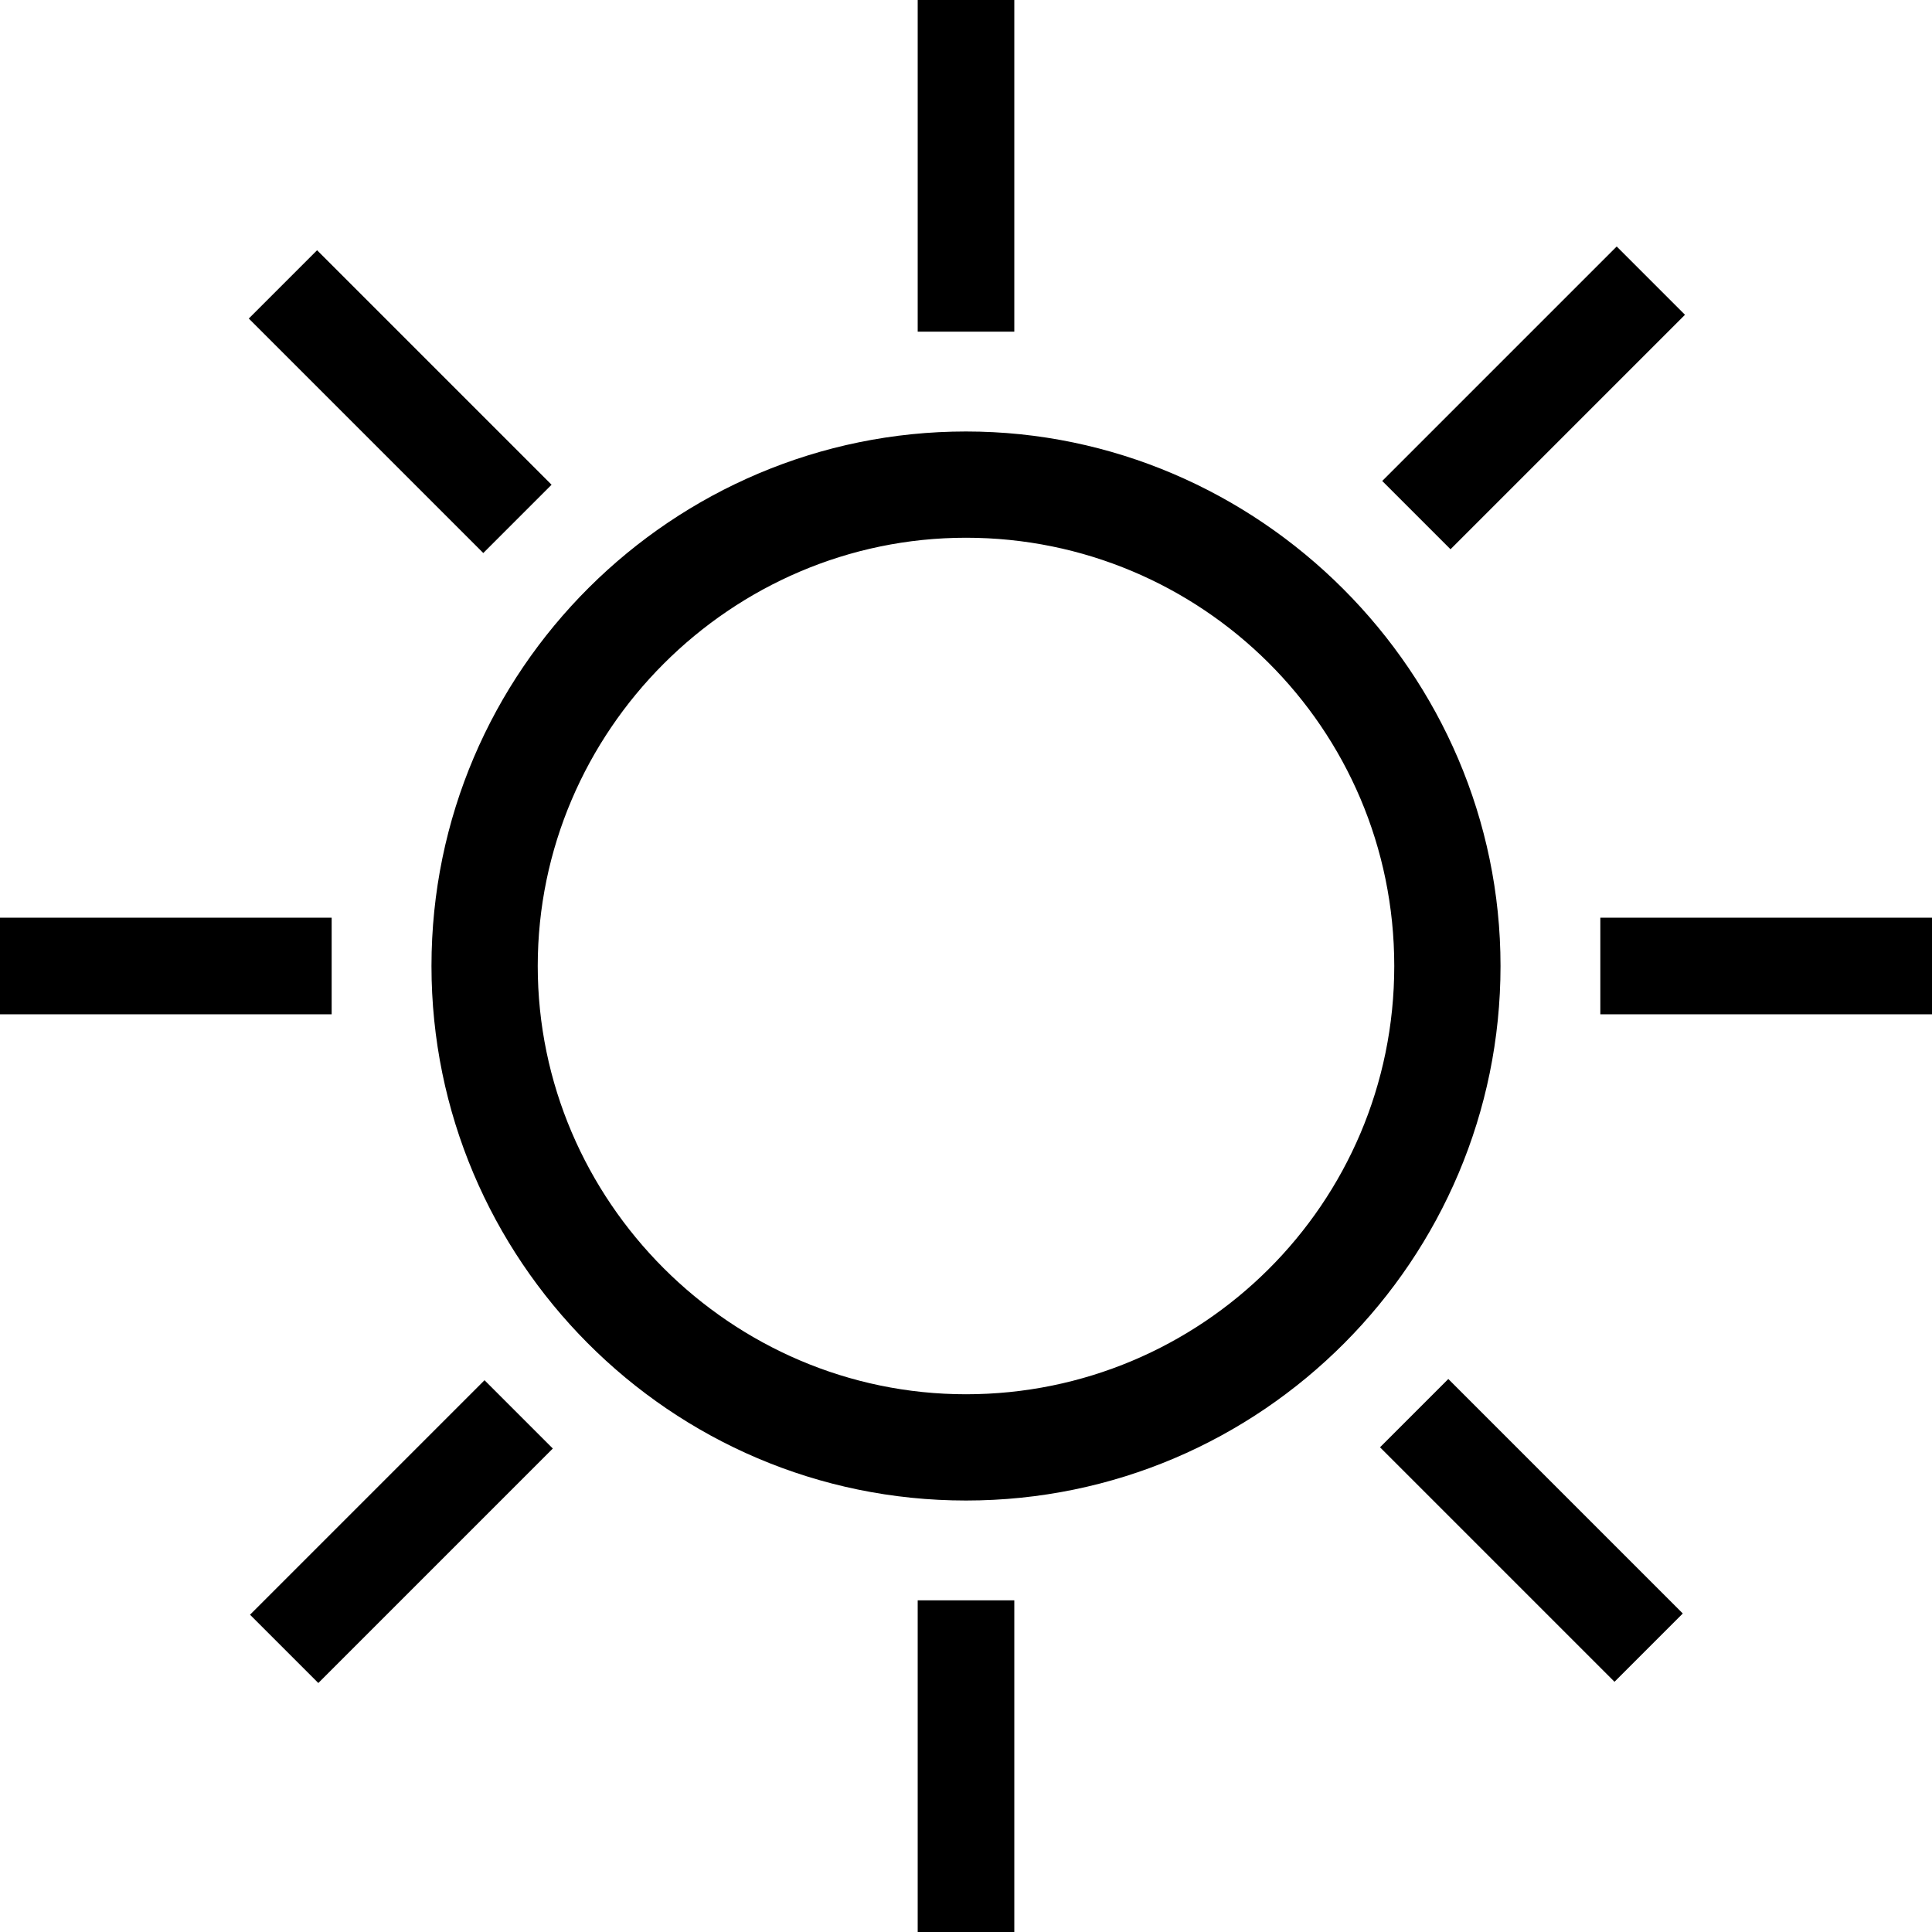
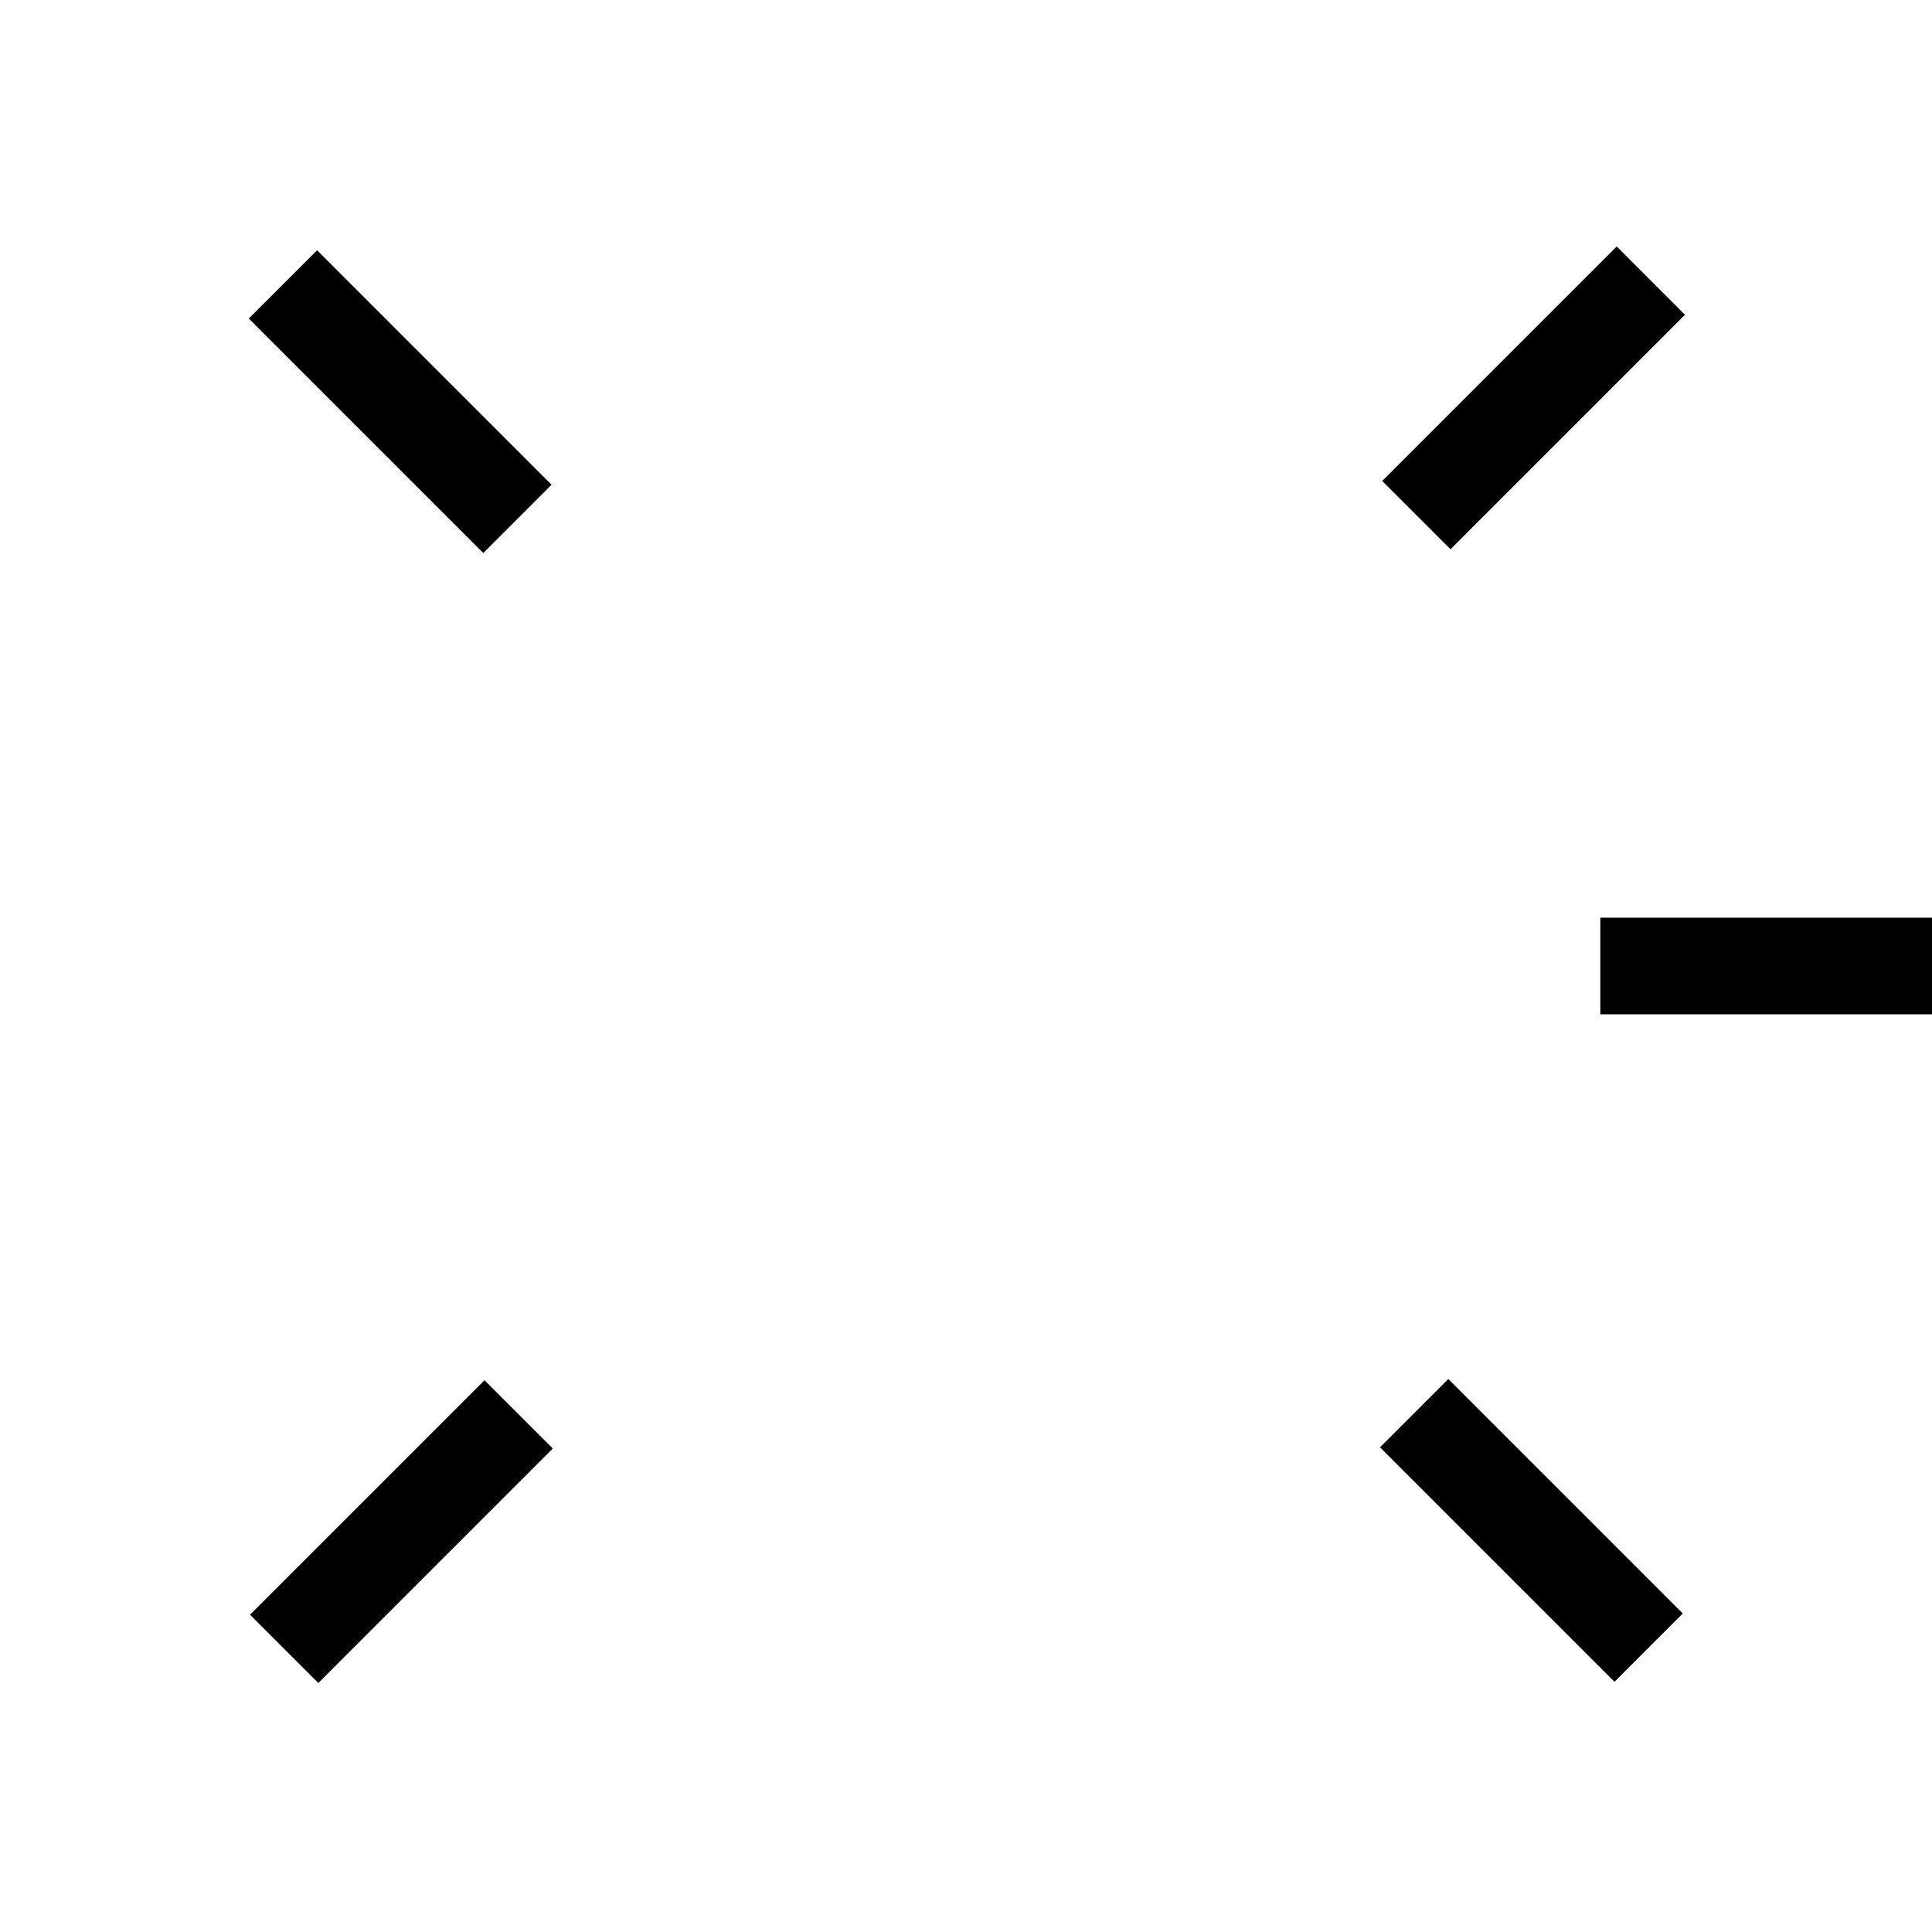
<svg xmlns="http://www.w3.org/2000/svg" version="1.1" id="Ebene_1" x="0px" y="0px" viewBox="0 0 60 60" style="enable-background:new 0 0 60 60;" xml:space="preserve">
  <g>
-     <path d="M30,16.7c7.3,0,13.3,5.9,13.3,13.3S37.3,43.3,30,43.3S16.7,37.3,16.7,30S22.7,16.7,30,16.7 M30,13.4   c-9.1,0-16.6,7.4-16.6,16.6c0,9.1,7.4,16.6,16.6,16.6S46.6,39.1,46.6,30S39.1,13.4,30,13.4L30,13.4z" />
    <g>
-       <rect x="28.5" width="3" height="10.3" />
      <rect x="49.7" y="28.5" width="10.3" height="3" />
-       <rect y="28.5" width="10.3" height="3" />
-       <rect x="28.5" y="49.7" width="3" height="10.3" />
      <rect x="10.9" y="7.3" transform="matrix(0.707 -0.707 0.707 0.707 -5.141 12.438)" width="3" height="10.3" />
      <rect x="42.5" y="10.9" transform="matrix(0.707 -0.707 0.707 0.707 5.172 37.278)" width="10.3" height="3" />
      <rect x="7.3" y="46.1" transform="matrix(0.707 -0.707 0.707 0.707 -29.989 22.715)" width="10.3" height="3" />
      <rect x="46.1" y="42.4" transform="matrix(0.707 -0.707 0.707 0.707 -19.712 47.563)" width="3" height="10.3" />
    </g>
  </g>
</svg>